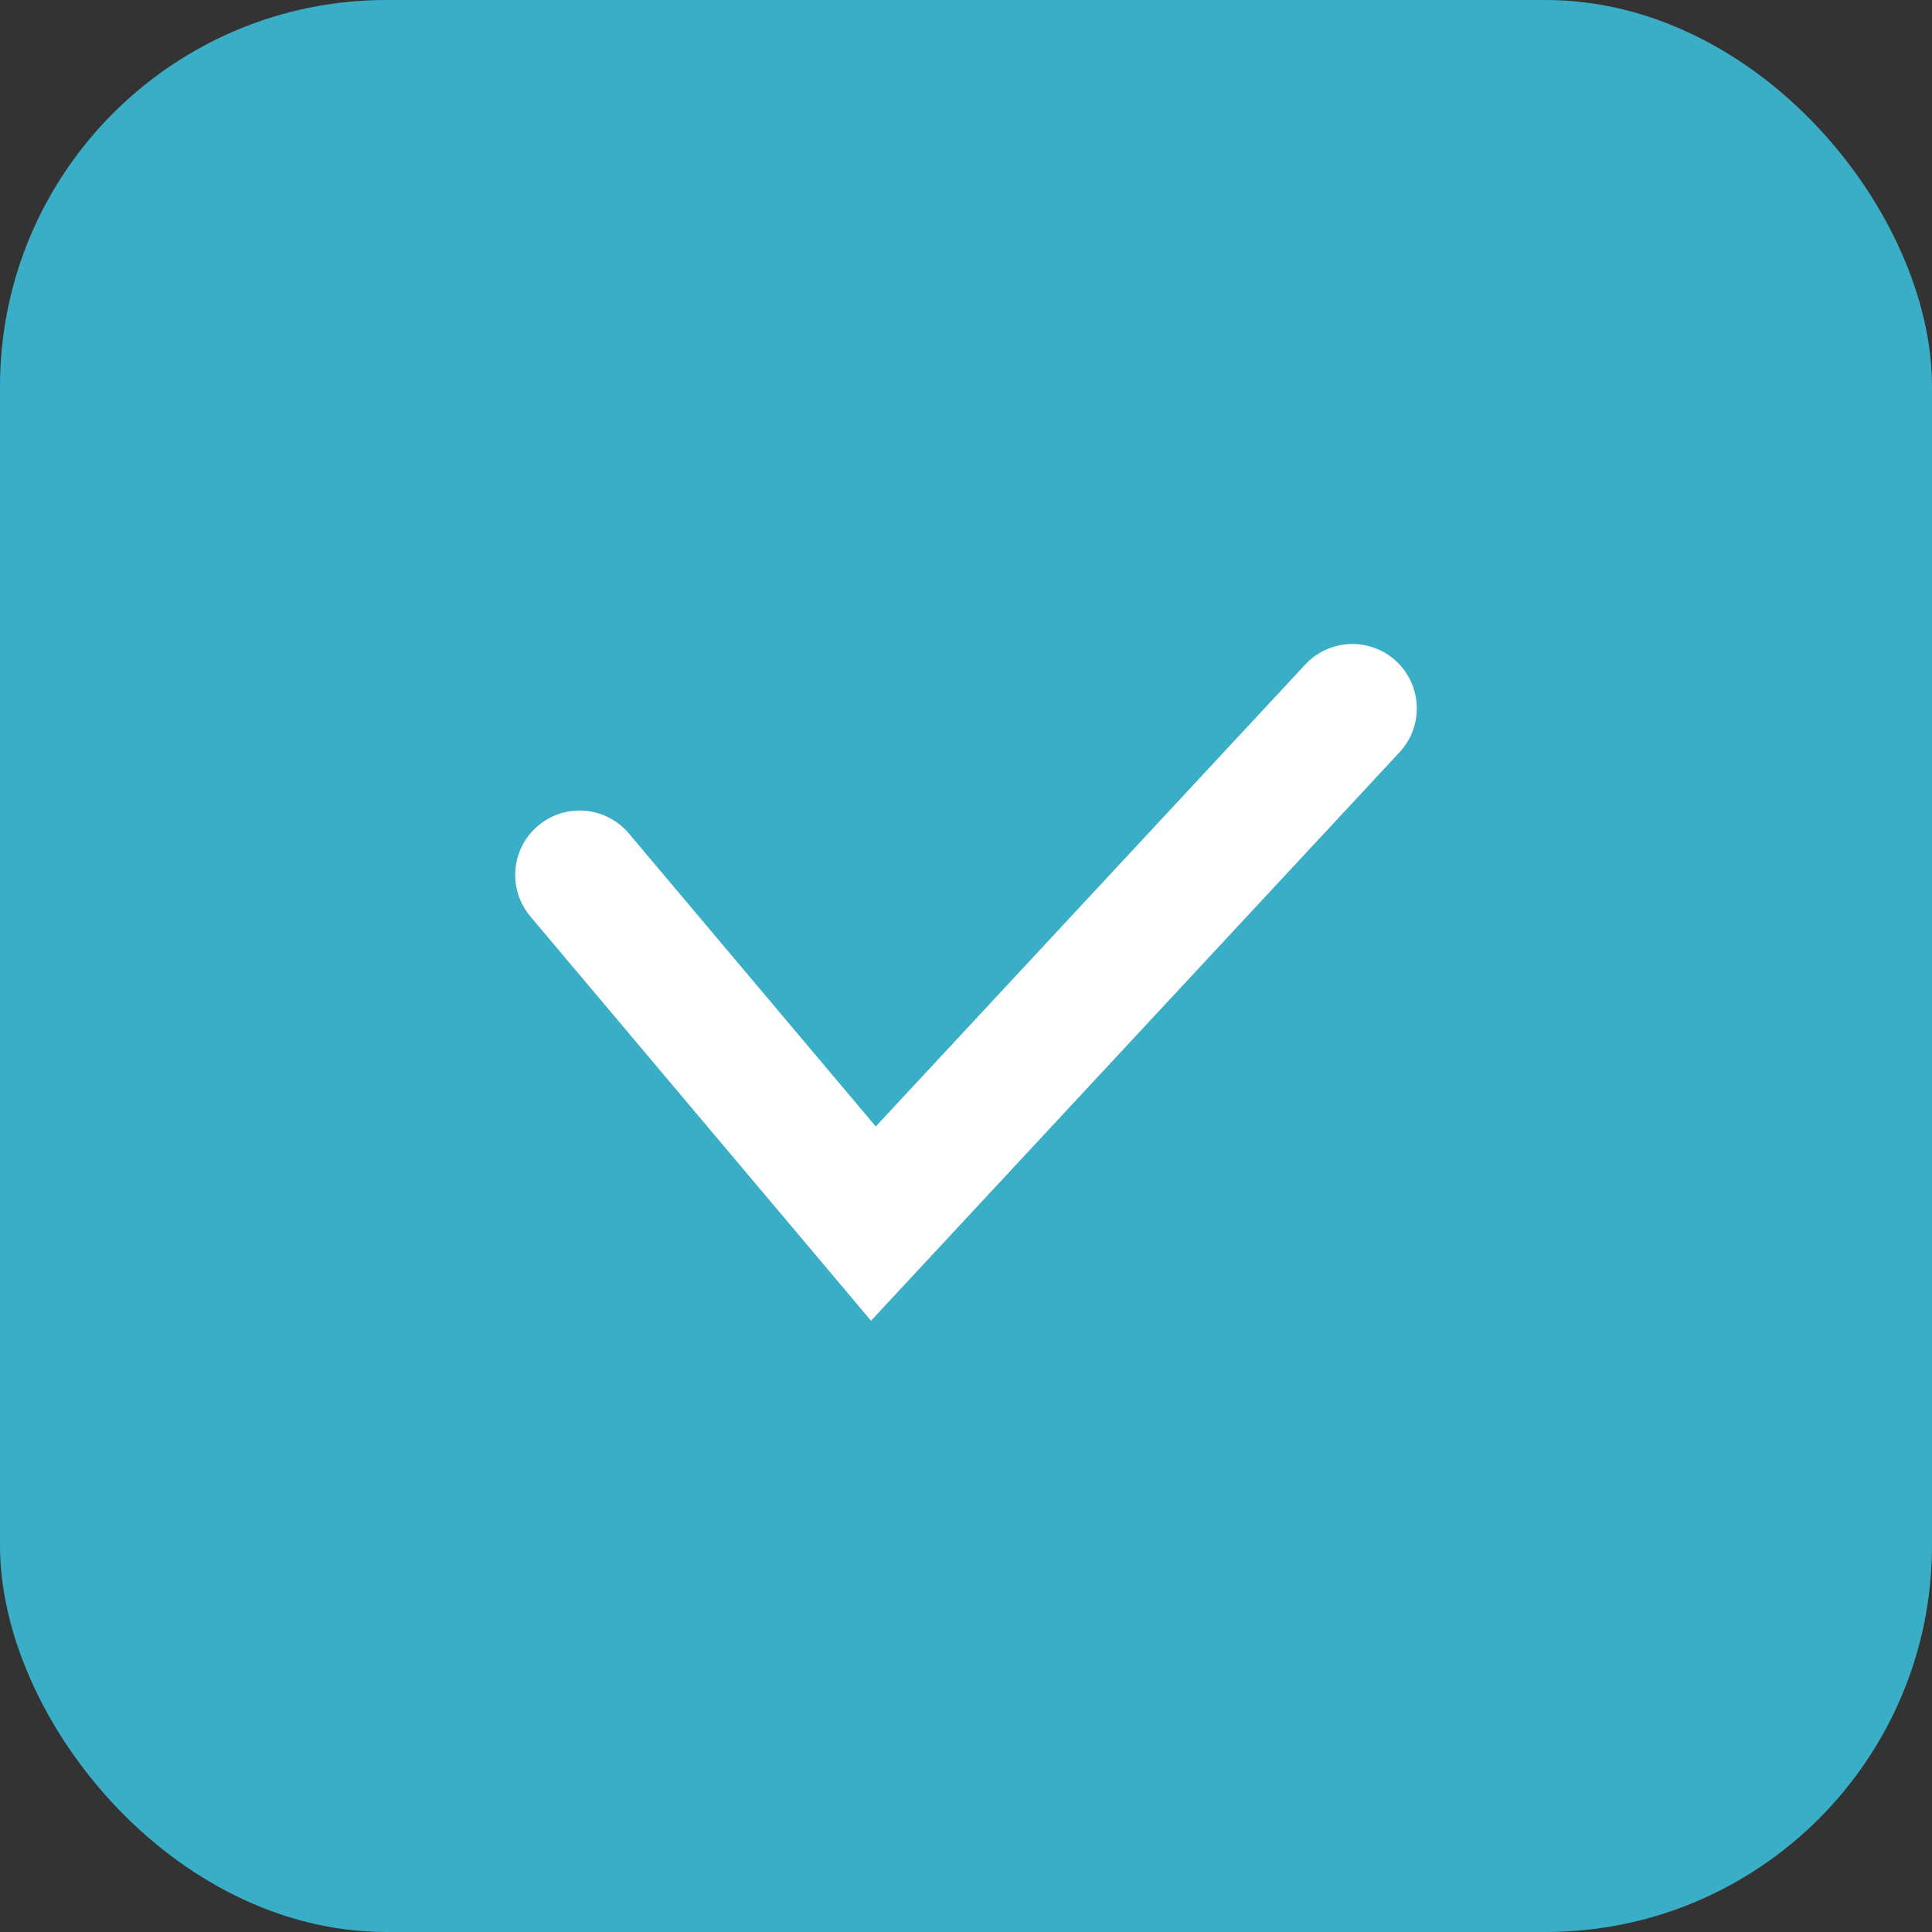
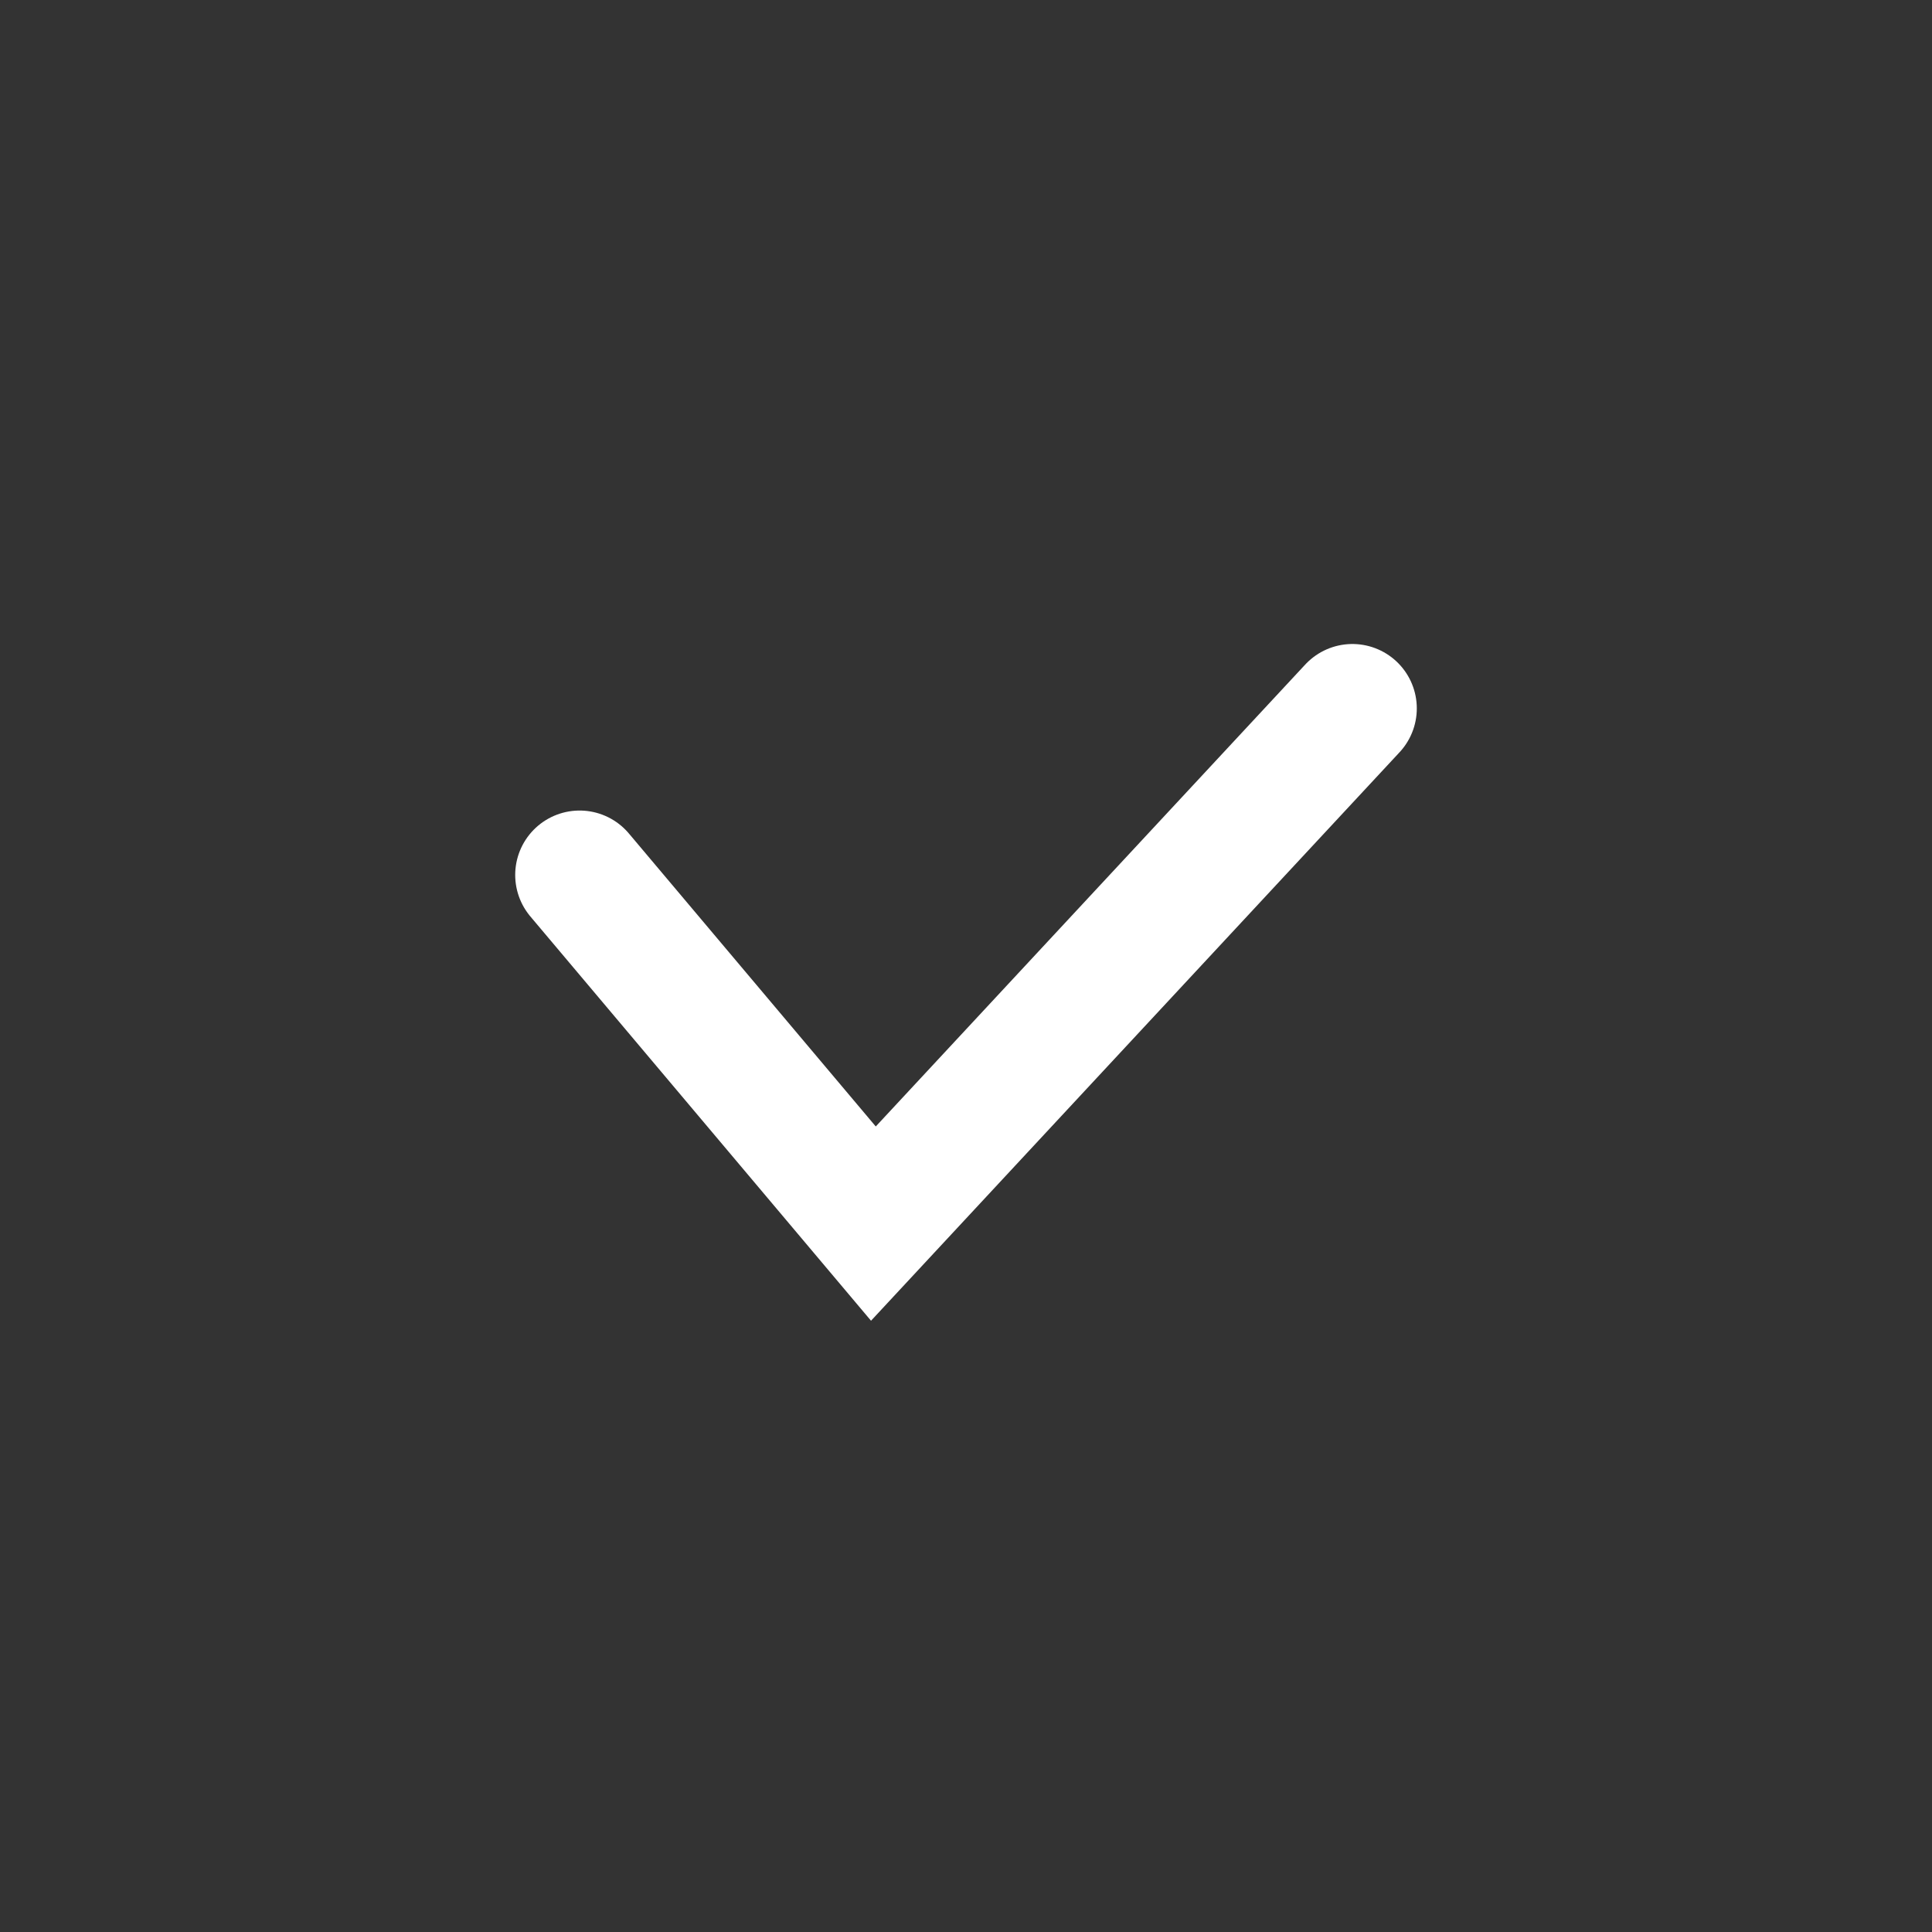
<svg xmlns="http://www.w3.org/2000/svg" width="15" height="15" viewBox="0 0 15 15" fill="none">
  <rect x="0" y="0" width="15" height="15" fill="#333333" stroke="none" />
-   <rect width="15" height="15" rx="3" fill="#39AEC6" />
  <path d="M4.5 6.793L6.781 9.5L10.5 5.5" stroke="white" stroke-linecap="round" />
</svg>